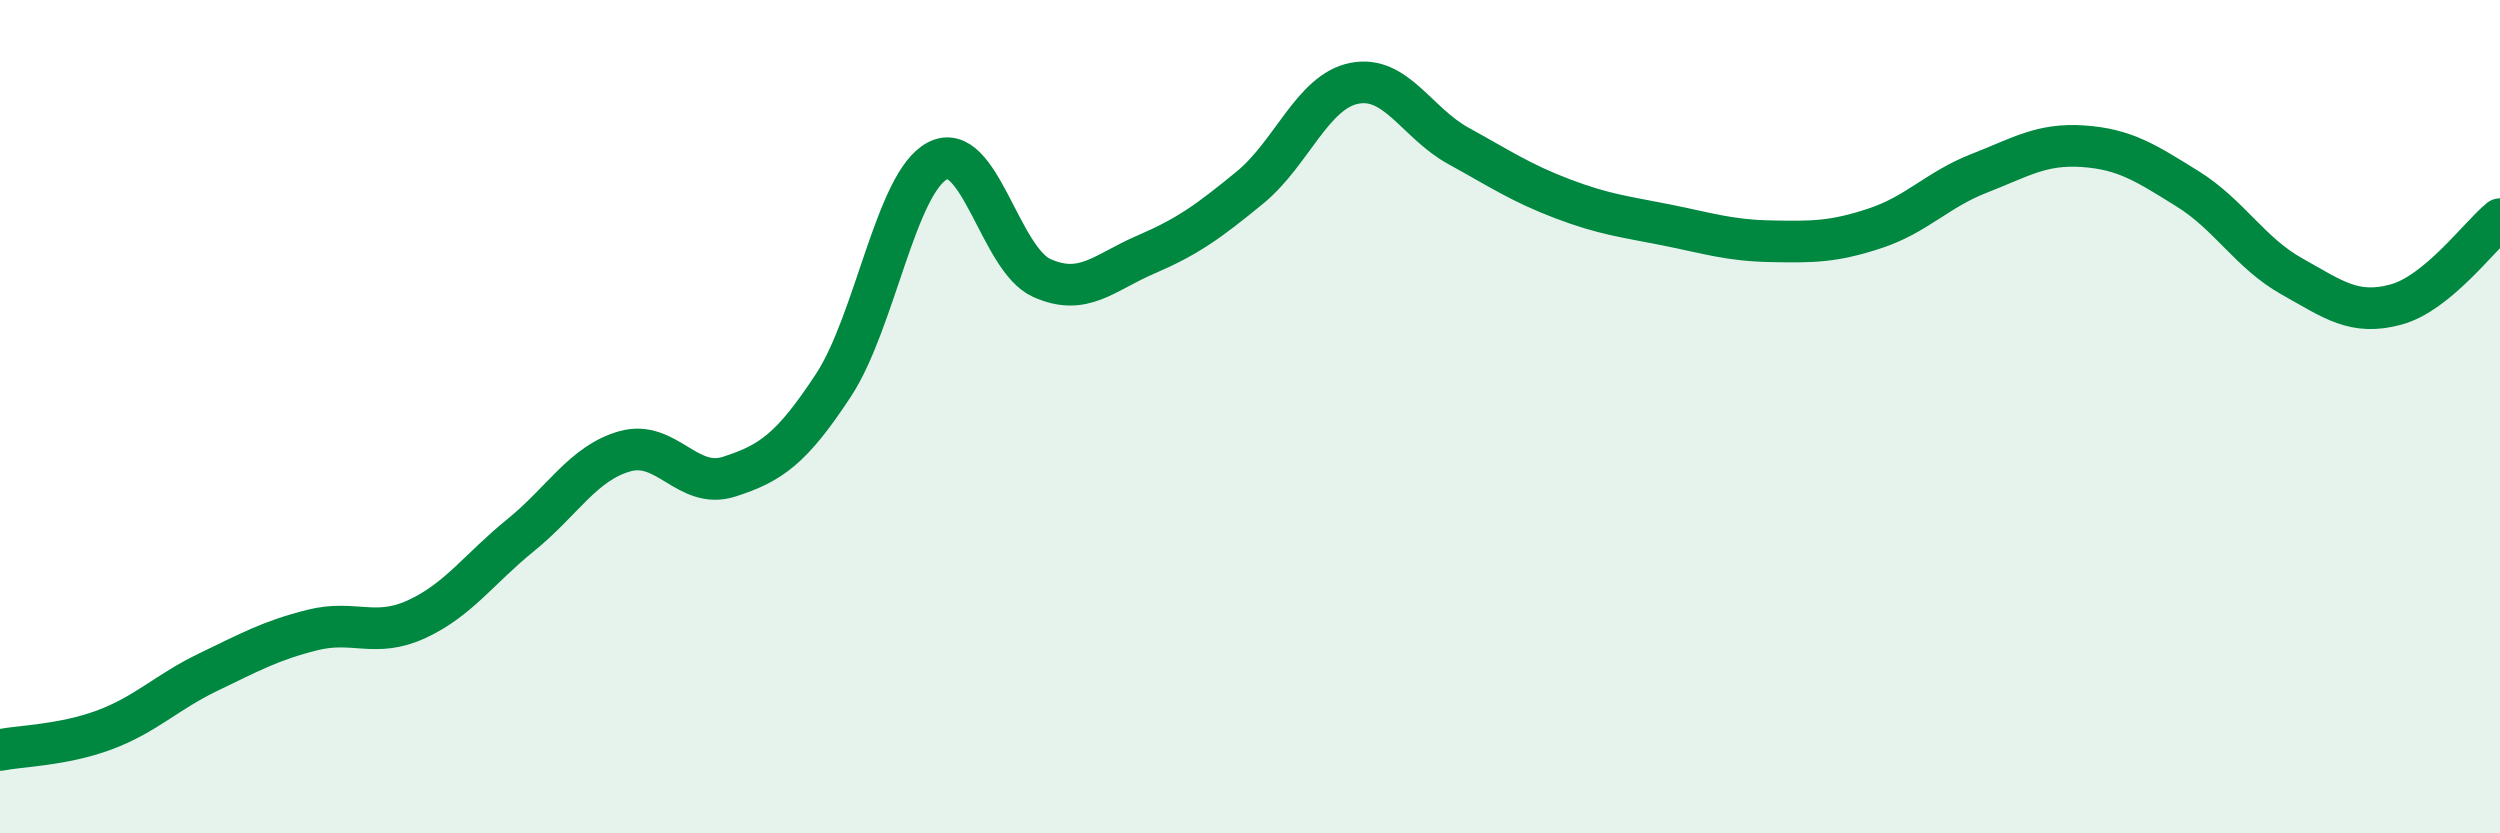
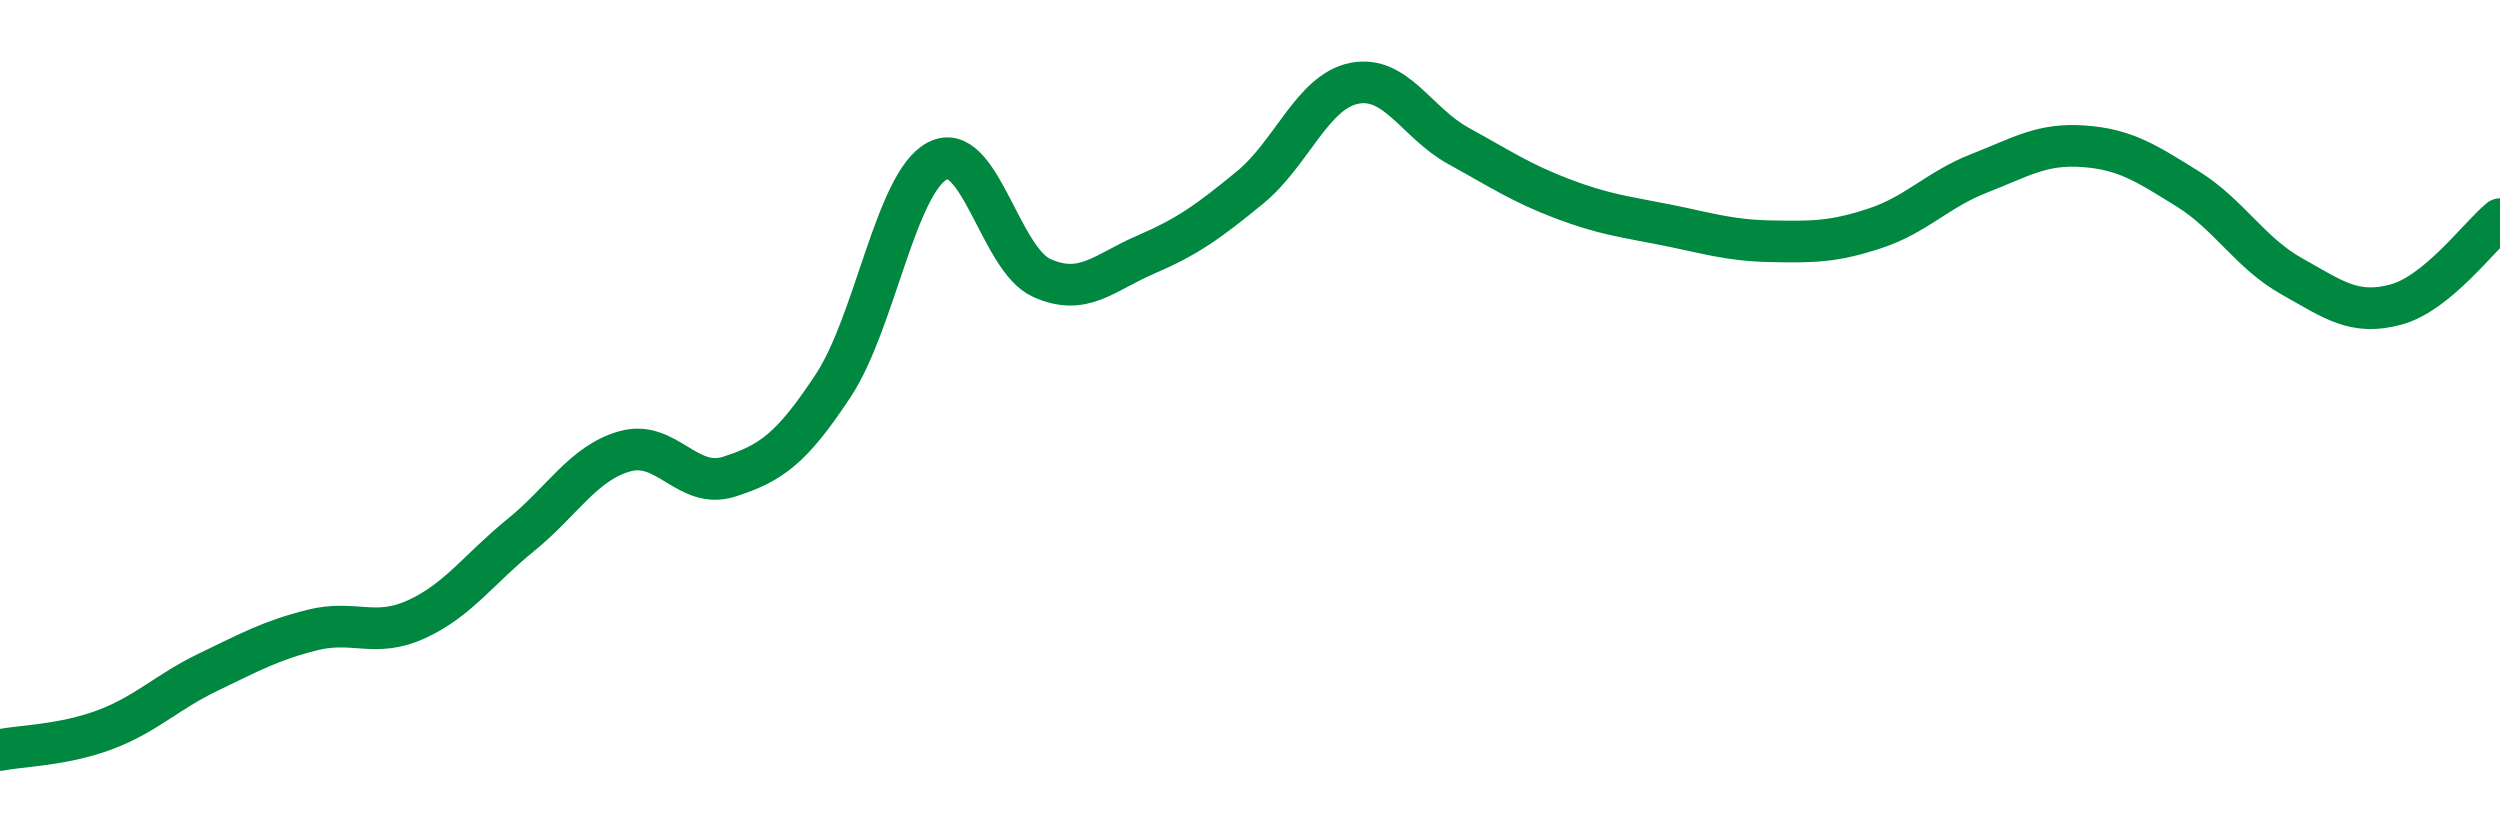
<svg xmlns="http://www.w3.org/2000/svg" width="60" height="20" viewBox="0 0 60 20">
-   <path d="M 0,18 C 0.5,17.9 1.5,17.89 2.5,17.52 C 3.5,17.15 4,16.61 5,16.13 C 6,15.65 6.5,15.37 7.5,15.12 C 8.5,14.87 9,15.32 10,14.86 C 11,14.4 11.5,13.65 12.5,12.84 C 13.5,12.03 14,11.11 15,10.83 C 16,10.55 16.5,11.76 17.5,11.44 C 18.5,11.12 19,10.77 20,9.25 C 21,7.73 21.5,4.38 22.5,3.86 C 23.5,3.34 24,6.22 25,6.67 C 26,7.12 26.5,6.54 27.5,6.11 C 28.5,5.68 29,5.32 30,4.5 C 31,3.68 31.5,2.2 32.5,2 C 33.5,1.8 34,2.95 35,3.5 C 36,4.05 36.5,4.39 37.5,4.77 C 38.5,5.15 39,5.2 40,5.4 C 41,5.6 41.5,5.77 42.5,5.79 C 43.5,5.81 44,5.81 45,5.48 C 46,5.15 46.5,4.55 47.5,4.16 C 48.5,3.77 49,3.44 50,3.51 C 51,3.58 51.5,3.91 52.5,4.53 C 53.5,5.15 54,6.07 55,6.63 C 56,7.19 56.5,7.58 57.5,7.31 C 58.5,7.04 59.5,5.67 60,5.26L60 20L0 20Z" fill="#008740" opacity="0.1" stroke-linecap="round" stroke-linejoin="round" />
  <path d="M 0,18 C 0.5,17.9 1.5,17.89 2.5,17.52 C 3.5,17.15 4,16.61 5,16.13 C 6,15.65 6.5,15.37 7.5,15.12 C 8.5,14.87 9,15.32 10,14.86 C 11,14.4 11.5,13.65 12.5,12.84 C 13.5,12.03 14,11.11 15,10.83 C 16,10.55 16.5,11.76 17.5,11.44 C 18.5,11.12 19,10.77 20,9.25 C 21,7.73 21.5,4.38 22.5,3.86 C 23.5,3.34 24,6.22 25,6.67 C 26,7.12 26.5,6.54 27.5,6.11 C 28.5,5.68 29,5.32 30,4.5 C 31,3.68 31.5,2.2 32.5,2 C 33.5,1.8 34,2.95 35,3.5 C 36,4.05 36.5,4.39 37.5,4.77 C 38.5,5.15 39,5.2 40,5.4 C 41,5.6 41.5,5.77 42.5,5.79 C 43.5,5.81 44,5.81 45,5.48 C 46,5.15 46.5,4.55 47.5,4.16 C 48.5,3.77 49,3.44 50,3.51 C 51,3.58 51.5,3.91 52.5,4.53 C 53.5,5.15 54,6.07 55,6.63 C 56,7.19 56.5,7.58 57.5,7.31 C 58.5,7.04 59.5,5.67 60,5.26" stroke="#008740" stroke-width="1" fill="none" stroke-linecap="round" stroke-linejoin="round" />
</svg>